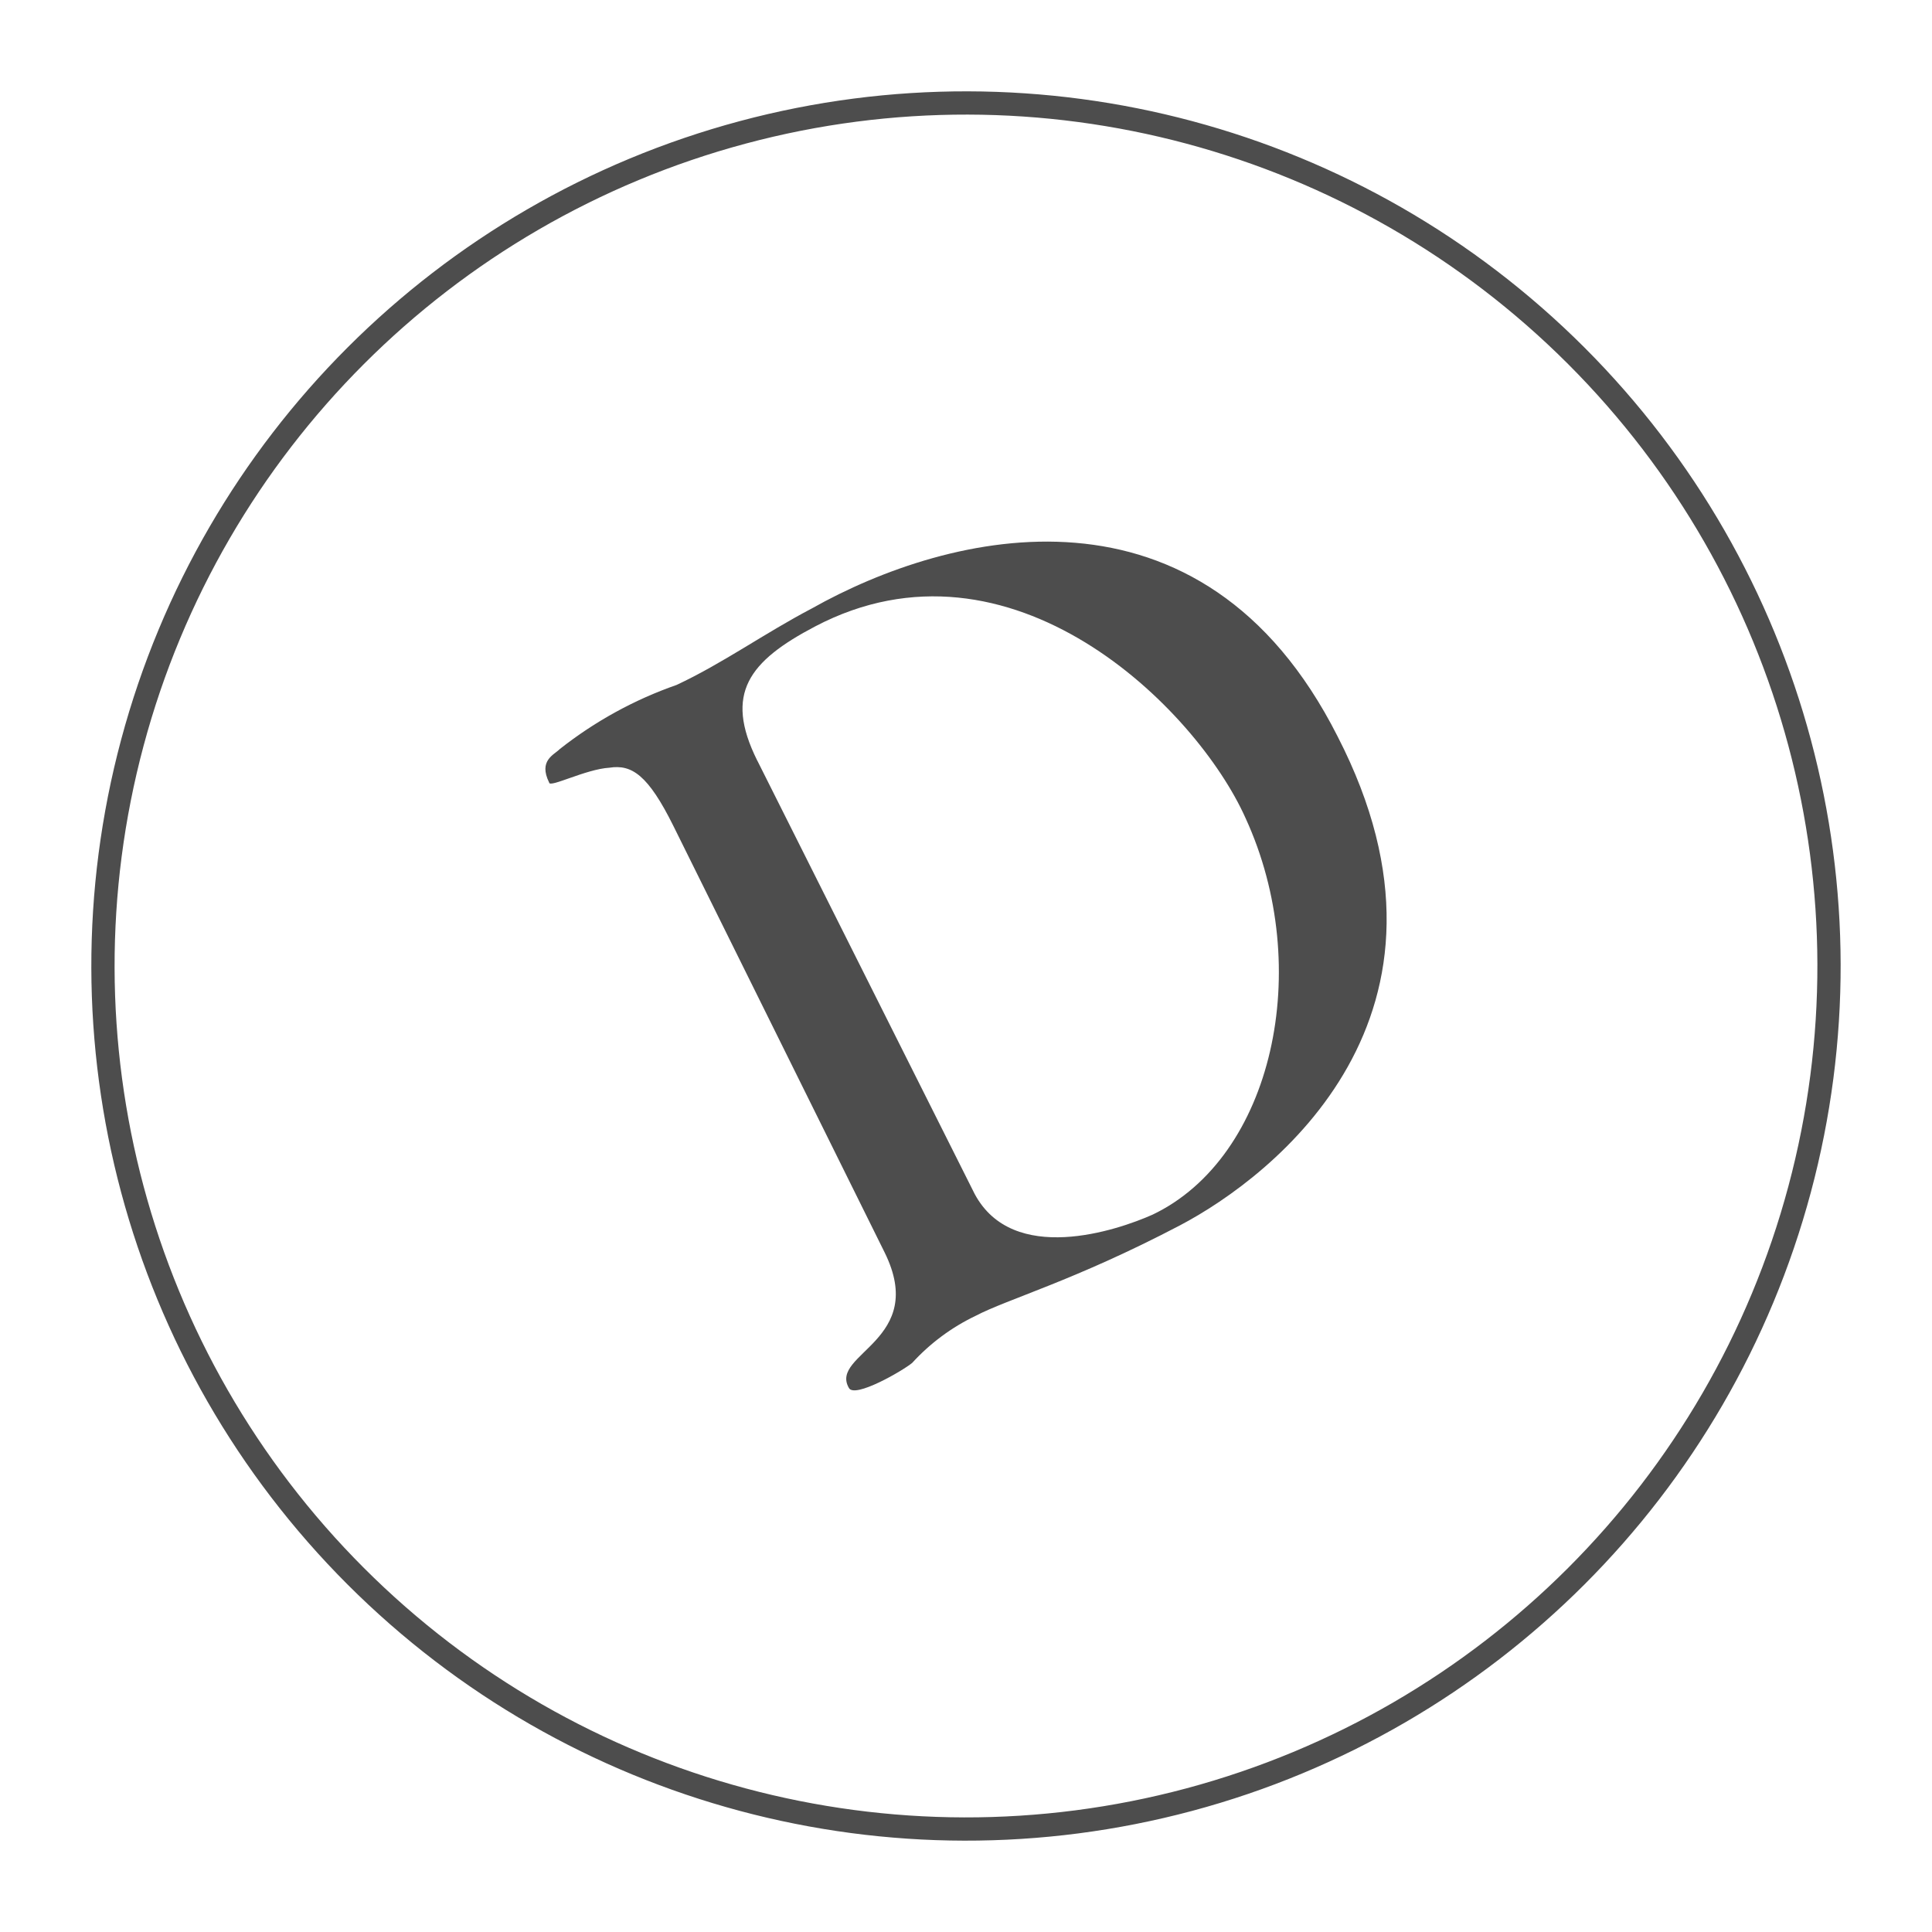
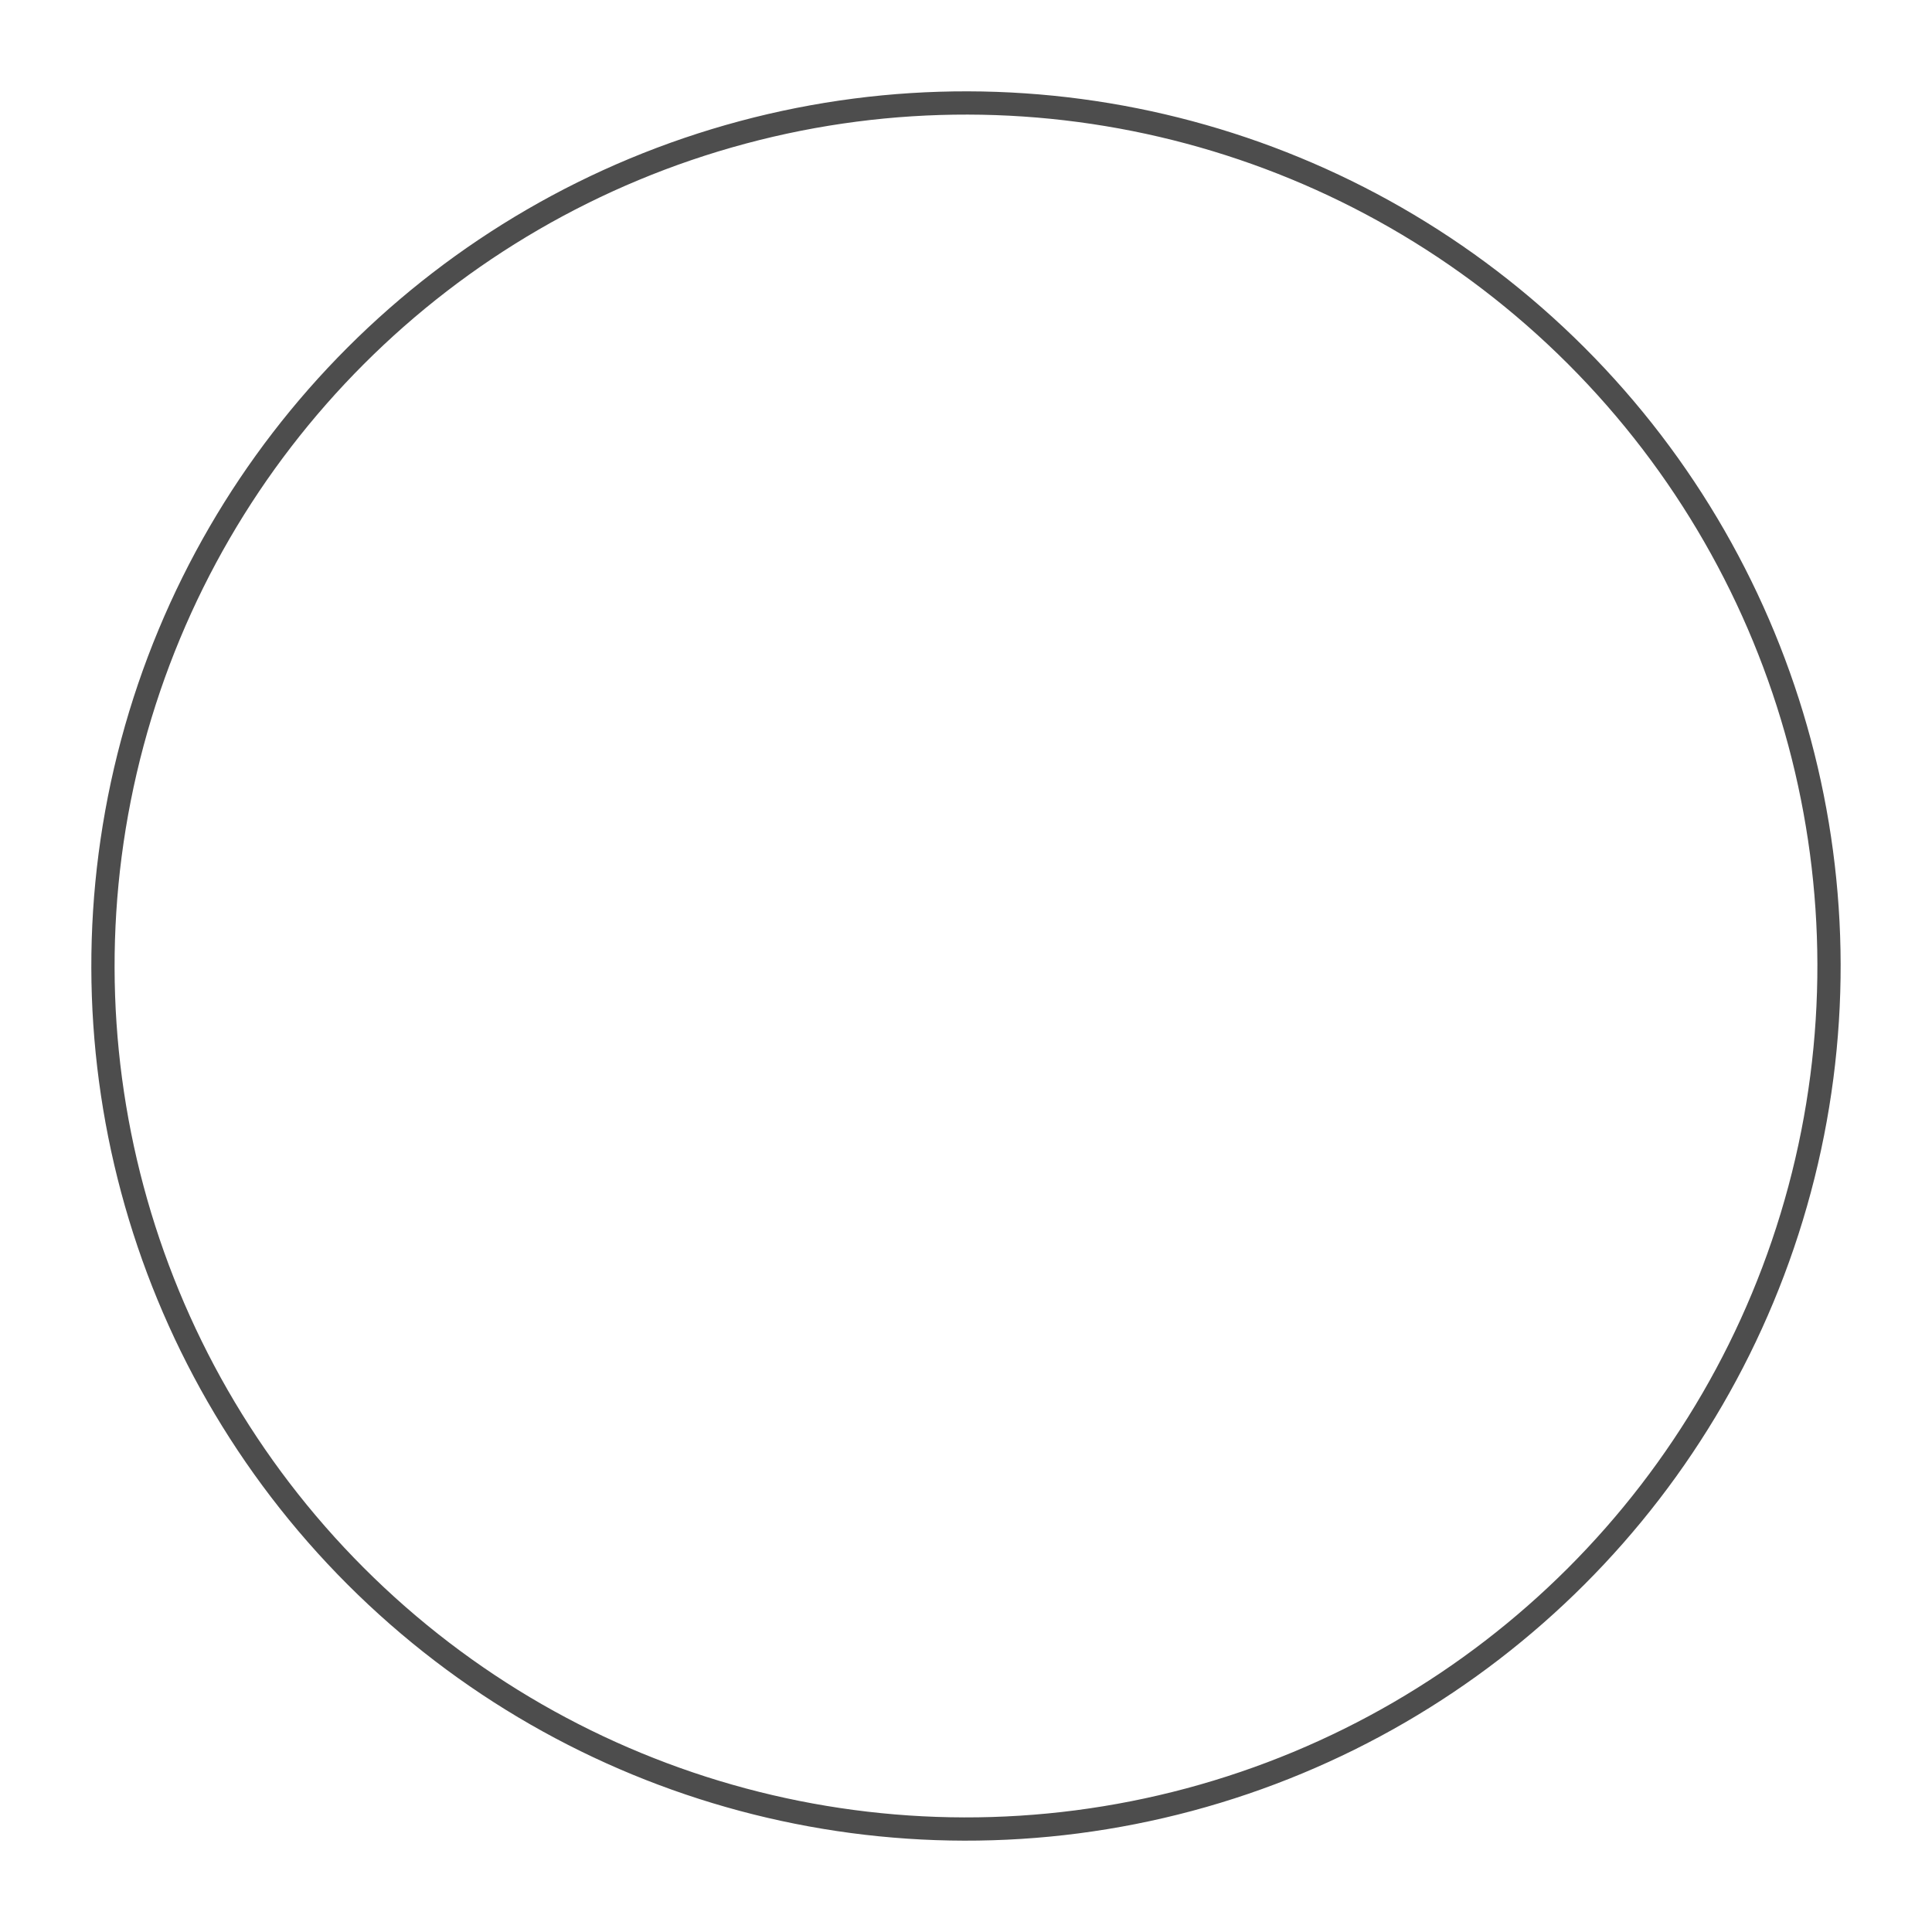
<svg xmlns="http://www.w3.org/2000/svg" id="Layer_1" data-name="Layer 1" viewBox="0 0 1080 1080">
  <defs>
    <style>
      .cls-1 {
        fill: #4d4d4d;
        stroke-width: 0px;
      }

      .cls-2 {
        fill: none;
        stroke: #4d4d4d;
        stroke-miterlimit: 10;
        stroke-width: 13px;
      }
    </style>
  </defs>
  <circle class="cls-2" cx="540" cy="540" r="482.43" transform="translate(-223.68 540) rotate(-45)" />
-   <path id="Path_67" data-name="Path 67" class="cls-1" d="m340.63,429.16c12.59-2,21.71,4.16,35.8,32.55l118.03,238.31c24.46,49.36-30.9,56.61-19.96,75.79,3.03,6.15,30.09-9.53,35.4-13.93,10.06-11,22.06-19.9,35.37-26.27,18.03-9.47,55.27-19.68,114.13-50.52,52.8-27.68,168.39-117.84,88.32-273.43-75.82-149.99-217.13-114.81-293.95-71.51-26.4,13.84-49.8,30.71-75.57,42.74-23.56,8.22-45.64,20.34-65.36,35.9-3,3.12-12,6.28-5.87,18.65.09,3.19,20.49-7.5,33.68-8.28Zm82.51-4.34c-18.34-37.05-4.62-55.17,32.58-74.67,109.25-57.27,212.94,45.43,240.56,107.19,38.58,84.01,15.25,189.54-51.99,221.66-19.84,8.84-78.07,28.49-99.47-11.62l-121.44-242.12-.25-.44Z" />
</svg>